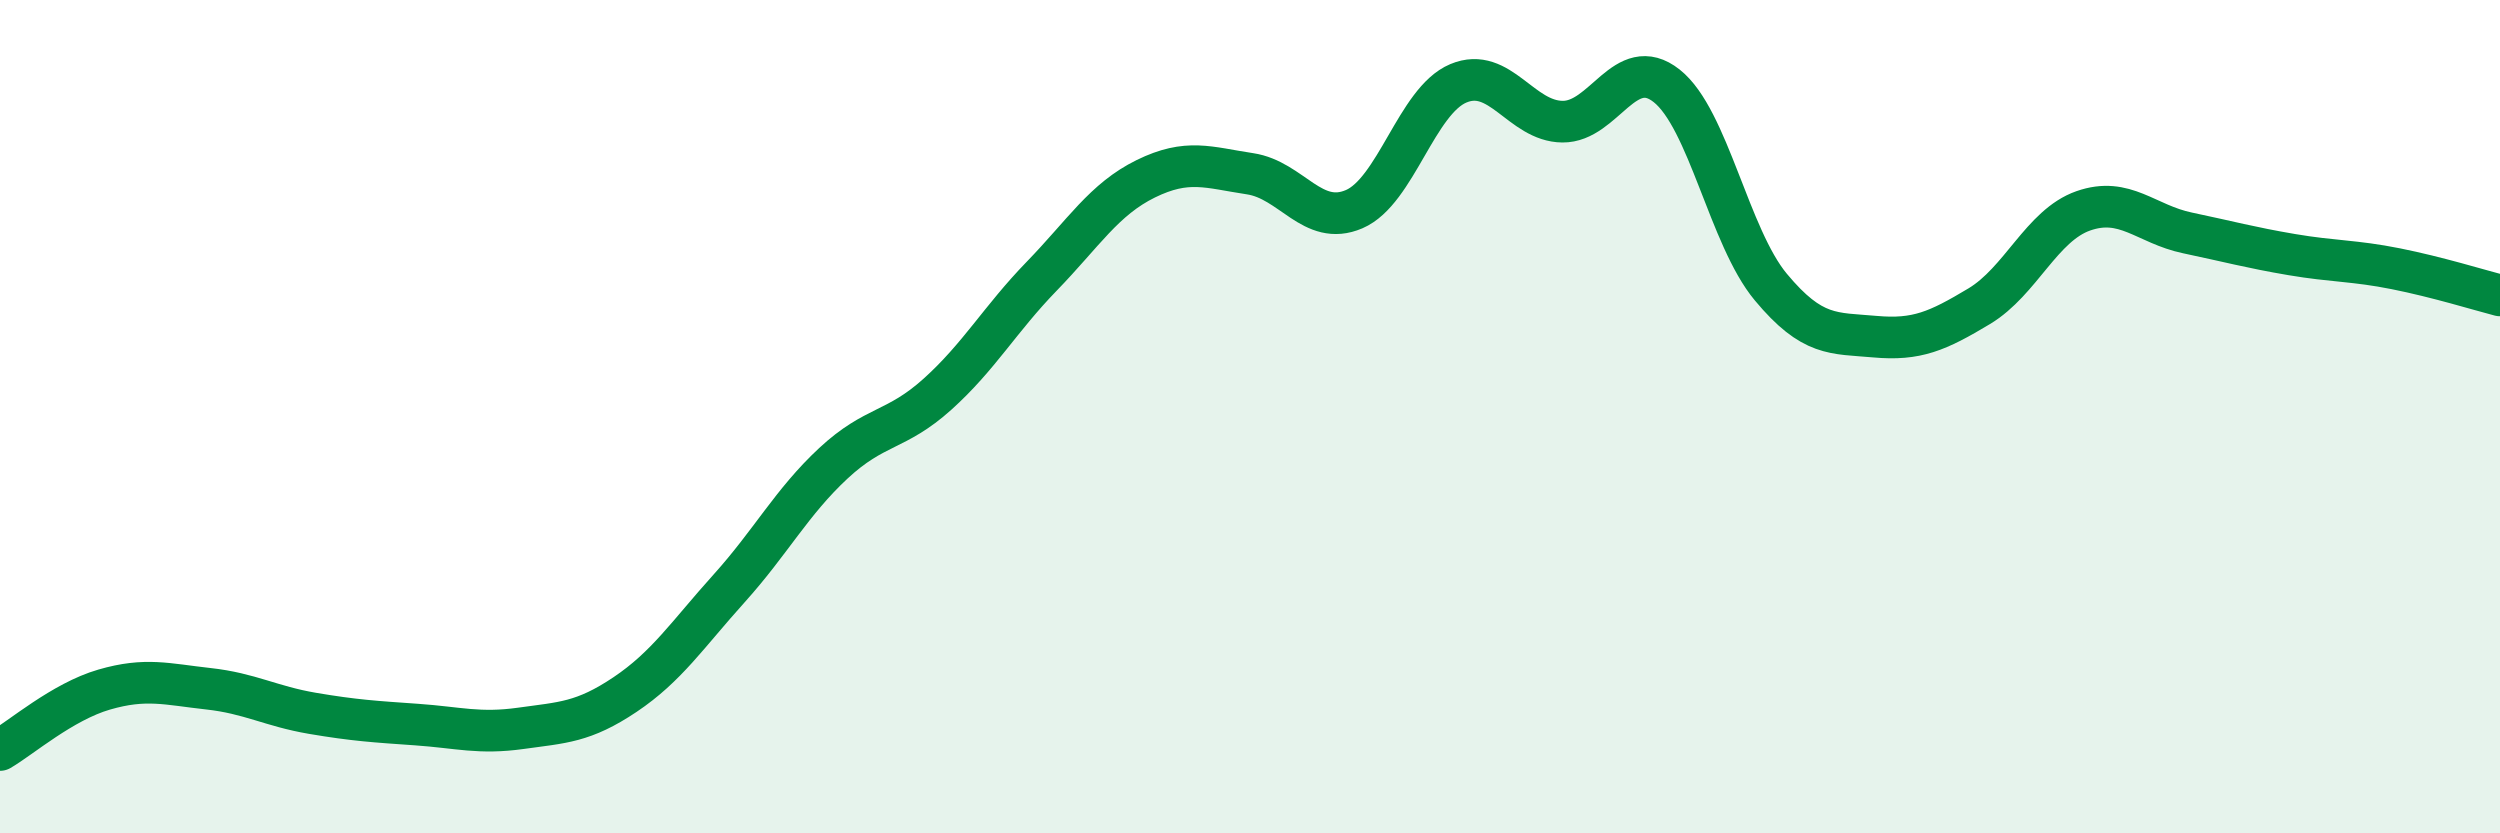
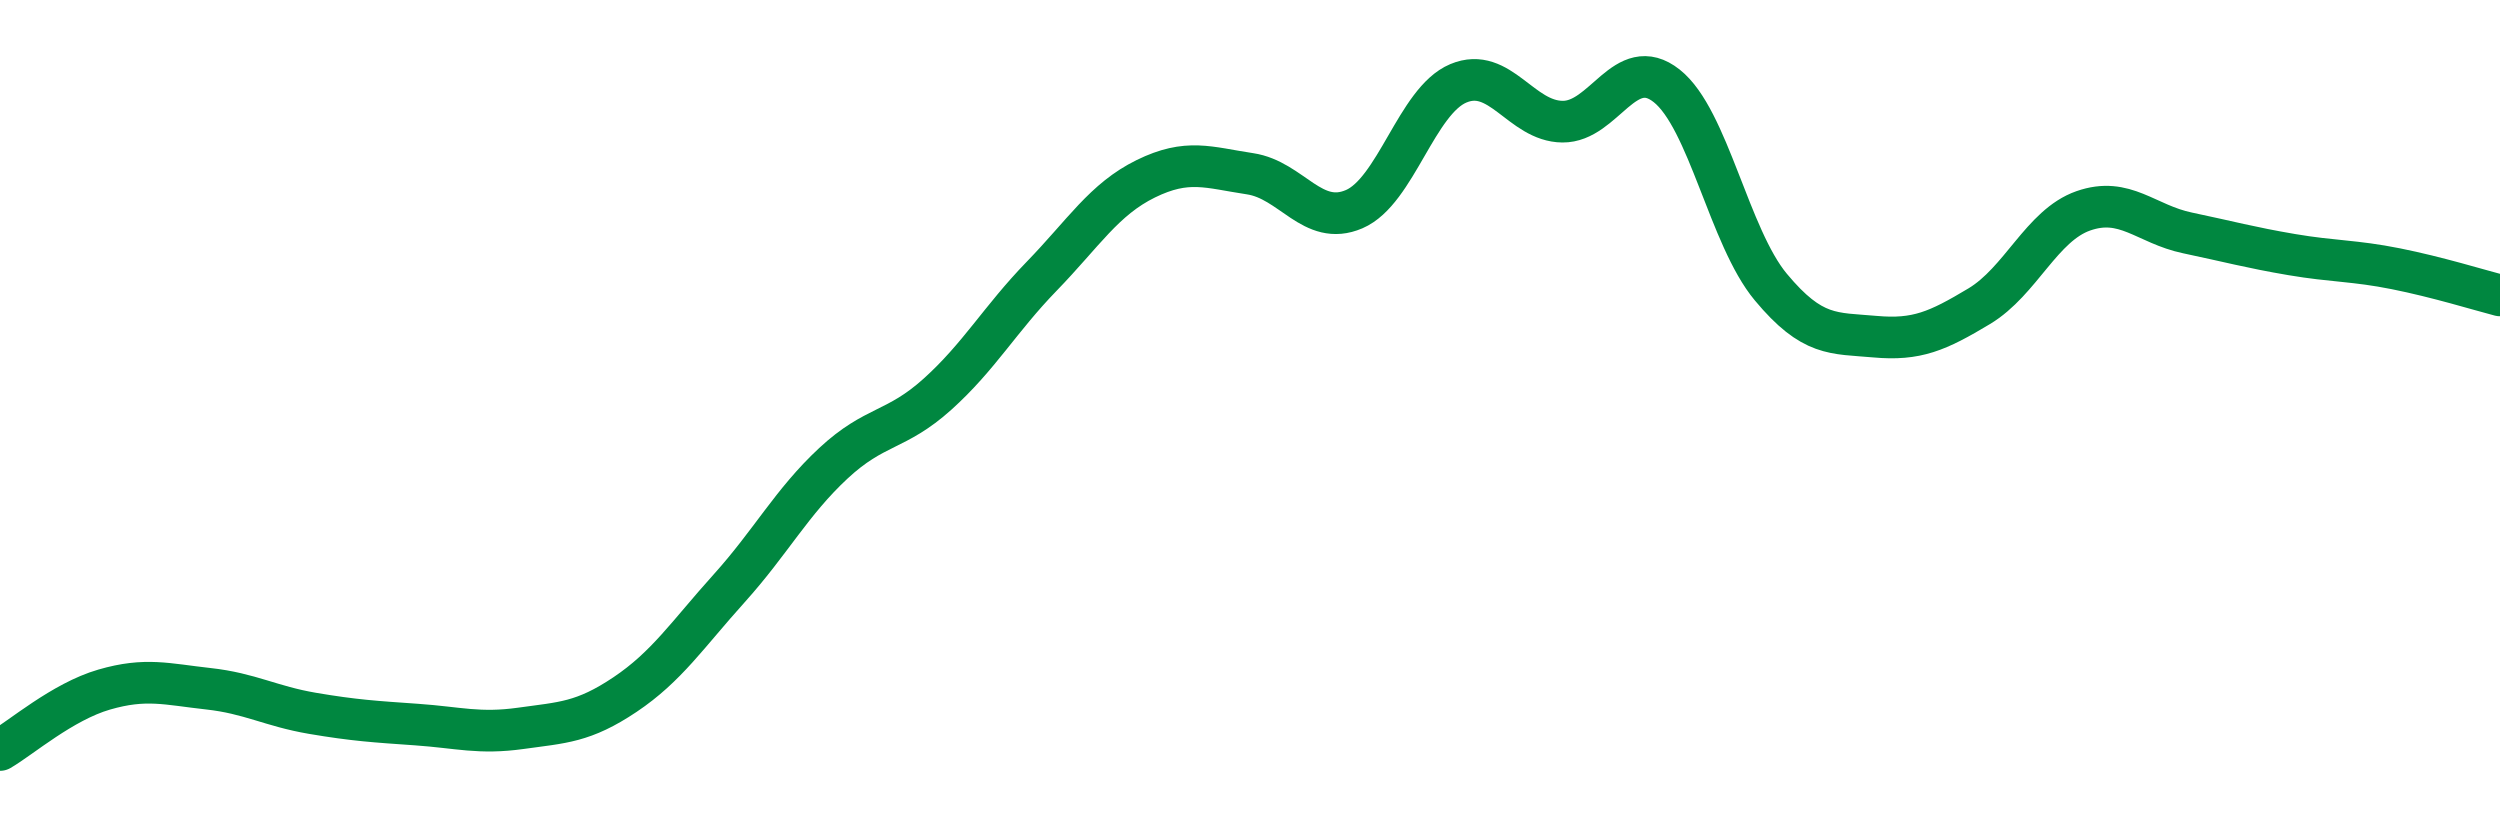
<svg xmlns="http://www.w3.org/2000/svg" width="60" height="20" viewBox="0 0 60 20">
-   <path d="M 0,18 C 0.5,17.71 1.5,16.84 2.5,16.55 C 3.5,16.26 4,16.42 5,16.53 C 6,16.64 6.5,16.95 7.5,17.12 C 8.5,17.29 9,17.32 10,17.39 C 11,17.46 11.5,17.62 12.5,17.48 C 13.5,17.34 14,17.34 15,16.67 C 16,16 16.5,15.23 17.5,14.12 C 18.5,13.01 19,12.05 20,11.12 C 21,10.19 21.5,10.36 22.5,9.46 C 23.5,8.56 24,7.66 25,6.63 C 26,5.6 26.5,4.78 27.5,4.29 C 28.5,3.8 29,4.02 30,4.17 C 31,4.32 31.5,5.45 32.5,5.02 C 33.5,4.59 34,2.42 35,2 C 36,1.58 36.5,2.91 37.5,2.92 C 38.5,2.93 39,1.27 40,2.06 C 41,2.85 41.5,5.69 42.5,6.89 C 43.5,8.09 44,7.99 45,8.08 C 46,8.17 46.5,7.95 47.5,7.35 C 48.5,6.75 49,5.41 50,5.06 C 51,4.71 51.5,5.38 52.5,5.59 C 53.5,5.8 54,5.94 55,6.11 C 56,6.28 56.5,6.25 57.5,6.45 C 58.5,6.65 59.5,6.96 60,7.09L60 20L0 20Z" fill="#008740" opacity="0.1" stroke-linecap="round" stroke-linejoin="round" />
  <path d="M 0,18 C 0.5,17.71 1.5,16.84 2.5,16.55 C 3.5,16.26 4,16.42 5,16.53 C 6,16.64 6.5,16.95 7.5,17.12 C 8.5,17.29 9,17.32 10,17.39 C 11,17.46 11.5,17.62 12.5,17.48 C 13.5,17.34 14,17.34 15,16.67 C 16,16 16.5,15.23 17.5,14.12 C 18.5,13.01 19,12.05 20,11.12 C 21,10.19 21.5,10.36 22.5,9.46 C 23.5,8.56 24,7.66 25,6.63 C 26,5.6 26.5,4.78 27.5,4.29 C 28.5,3.8 29,4.02 30,4.17 C 31,4.32 31.5,5.45 32.5,5.02 C 33.5,4.59 34,2.42 35,2 C 36,1.58 36.5,2.91 37.5,2.92 C 38.5,2.93 39,1.27 40,2.06 C 41,2.85 41.5,5.69 42.5,6.89 C 43.5,8.09 44,7.99 45,8.08 C 46,8.17 46.5,7.95 47.5,7.35 C 48.5,6.75 49,5.41 50,5.06 C 51,4.71 51.5,5.38 52.5,5.59 C 53.5,5.8 54,5.94 55,6.11 C 56,6.28 56.5,6.25 57.5,6.45 C 58.5,6.65 59.5,6.96 60,7.09" stroke="#008740" stroke-width="1" fill="none" stroke-linecap="round" stroke-linejoin="round" />
</svg>